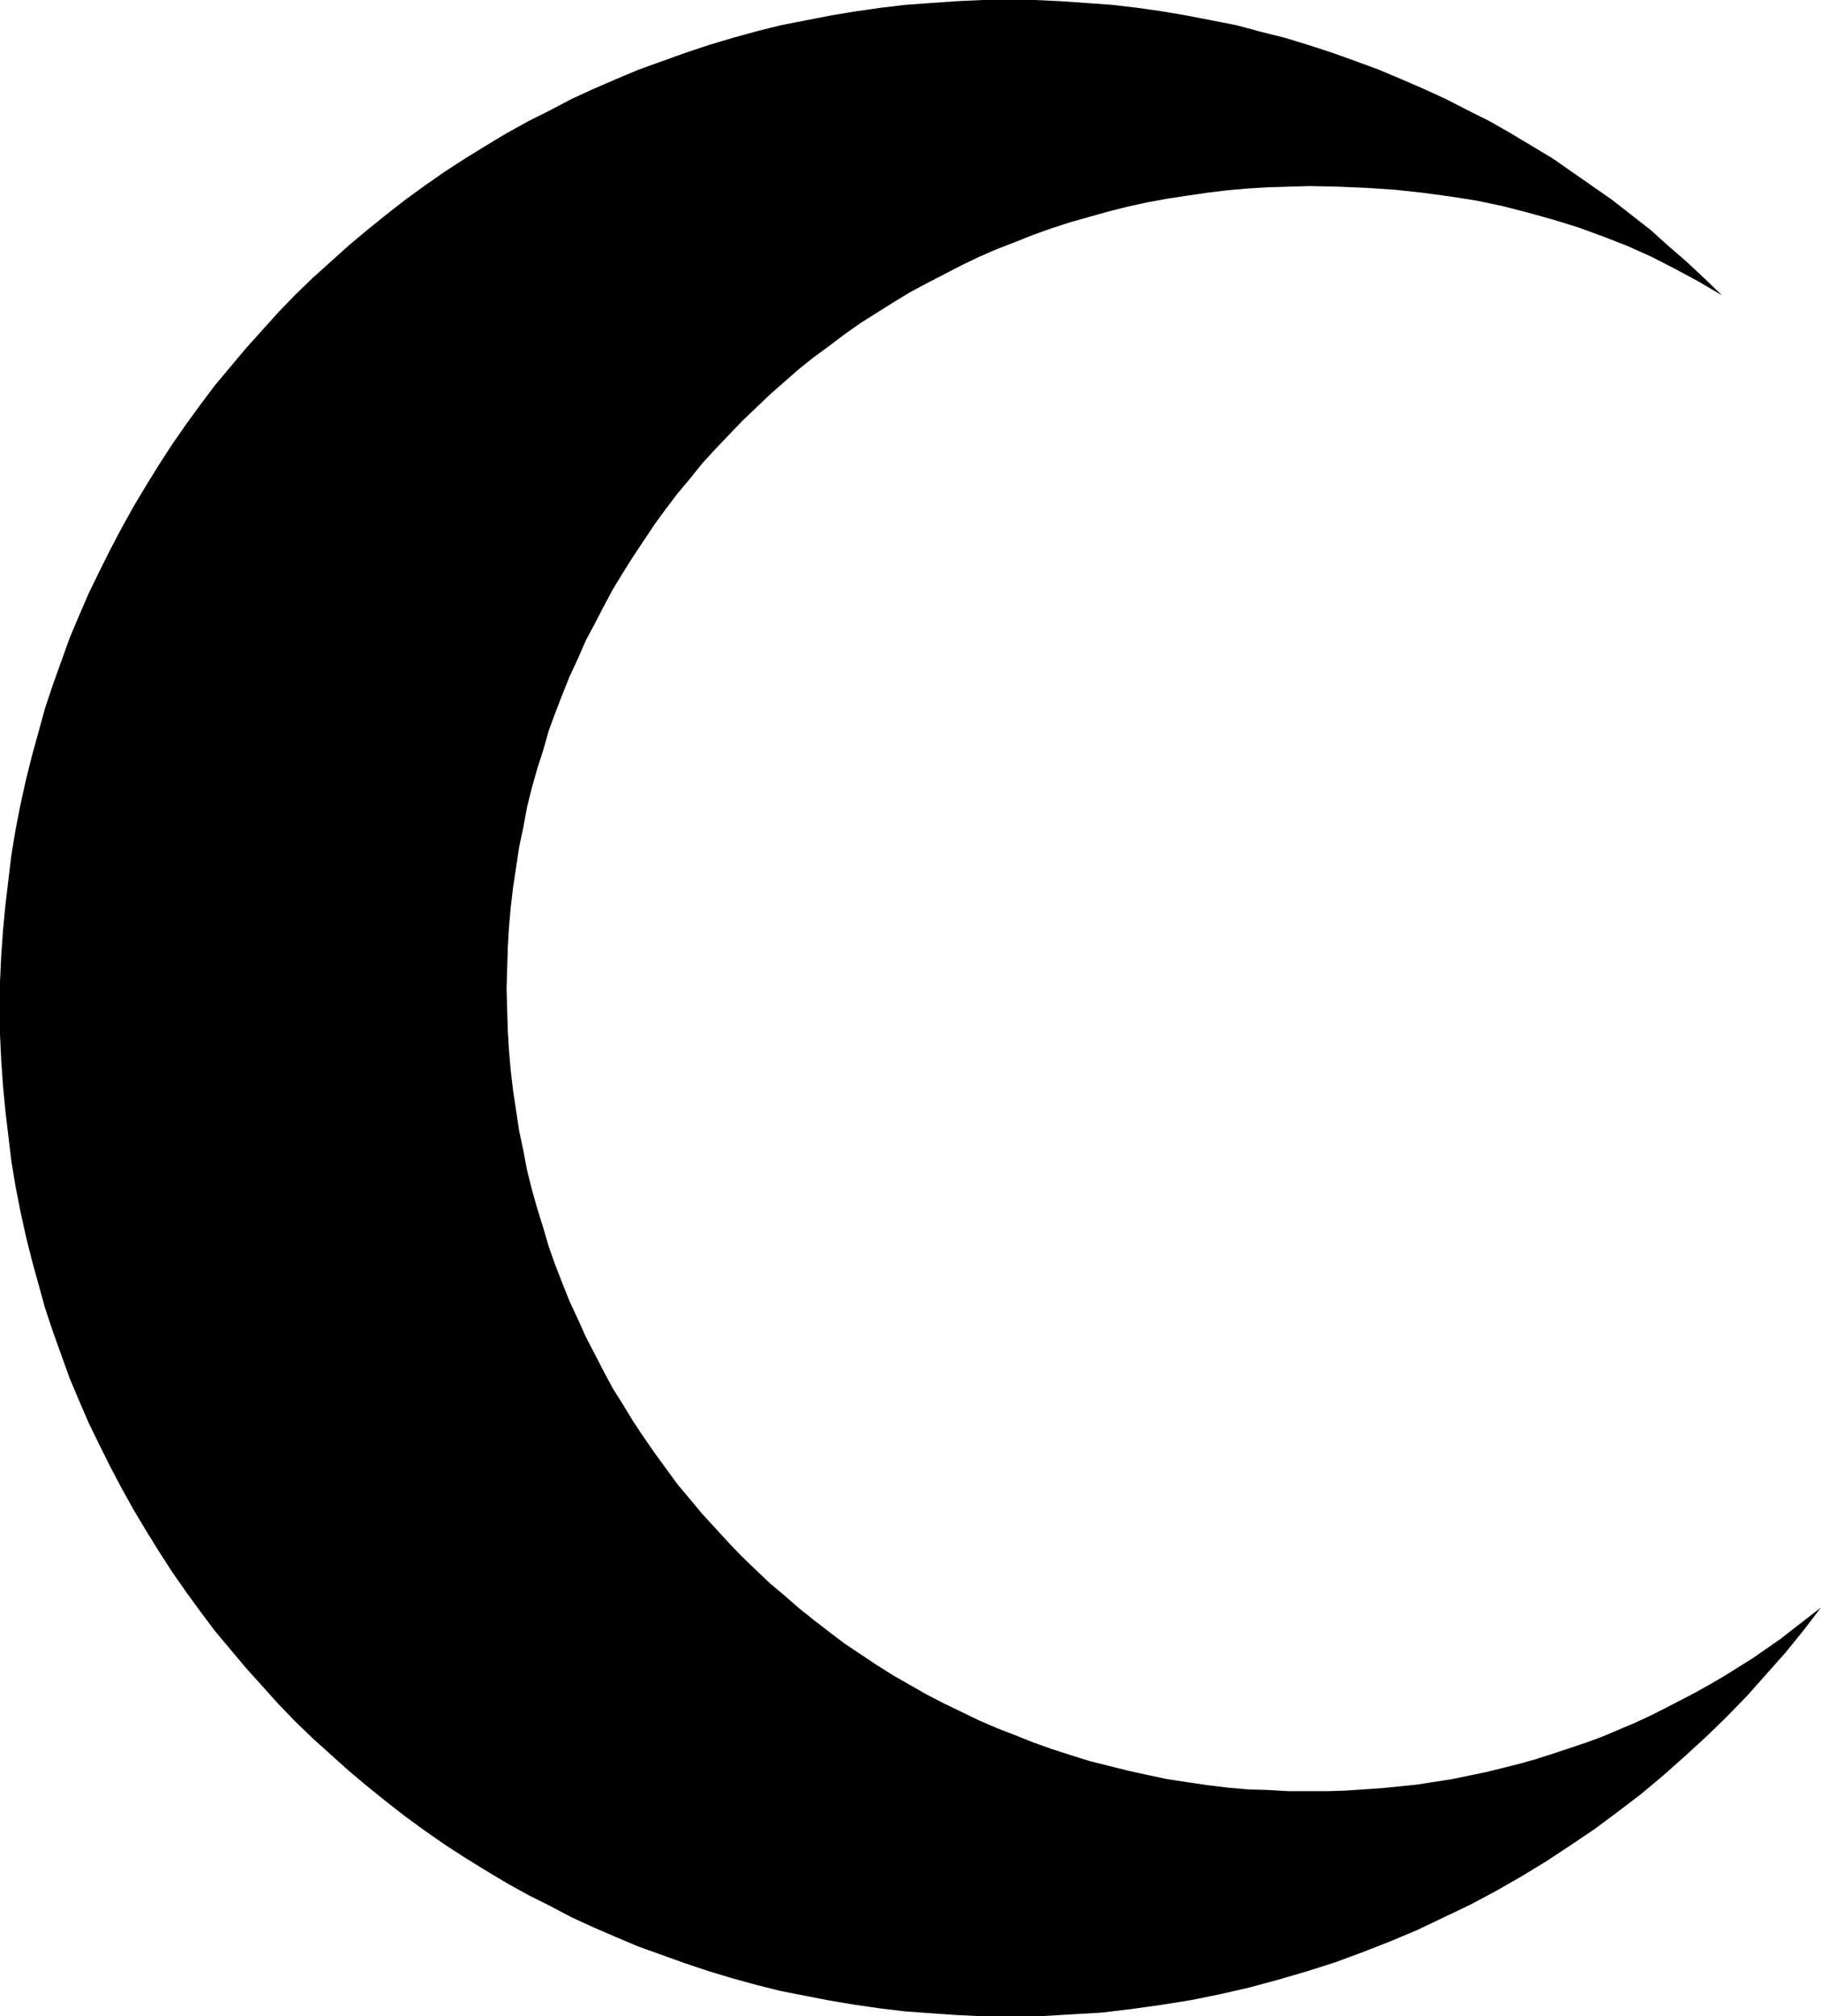
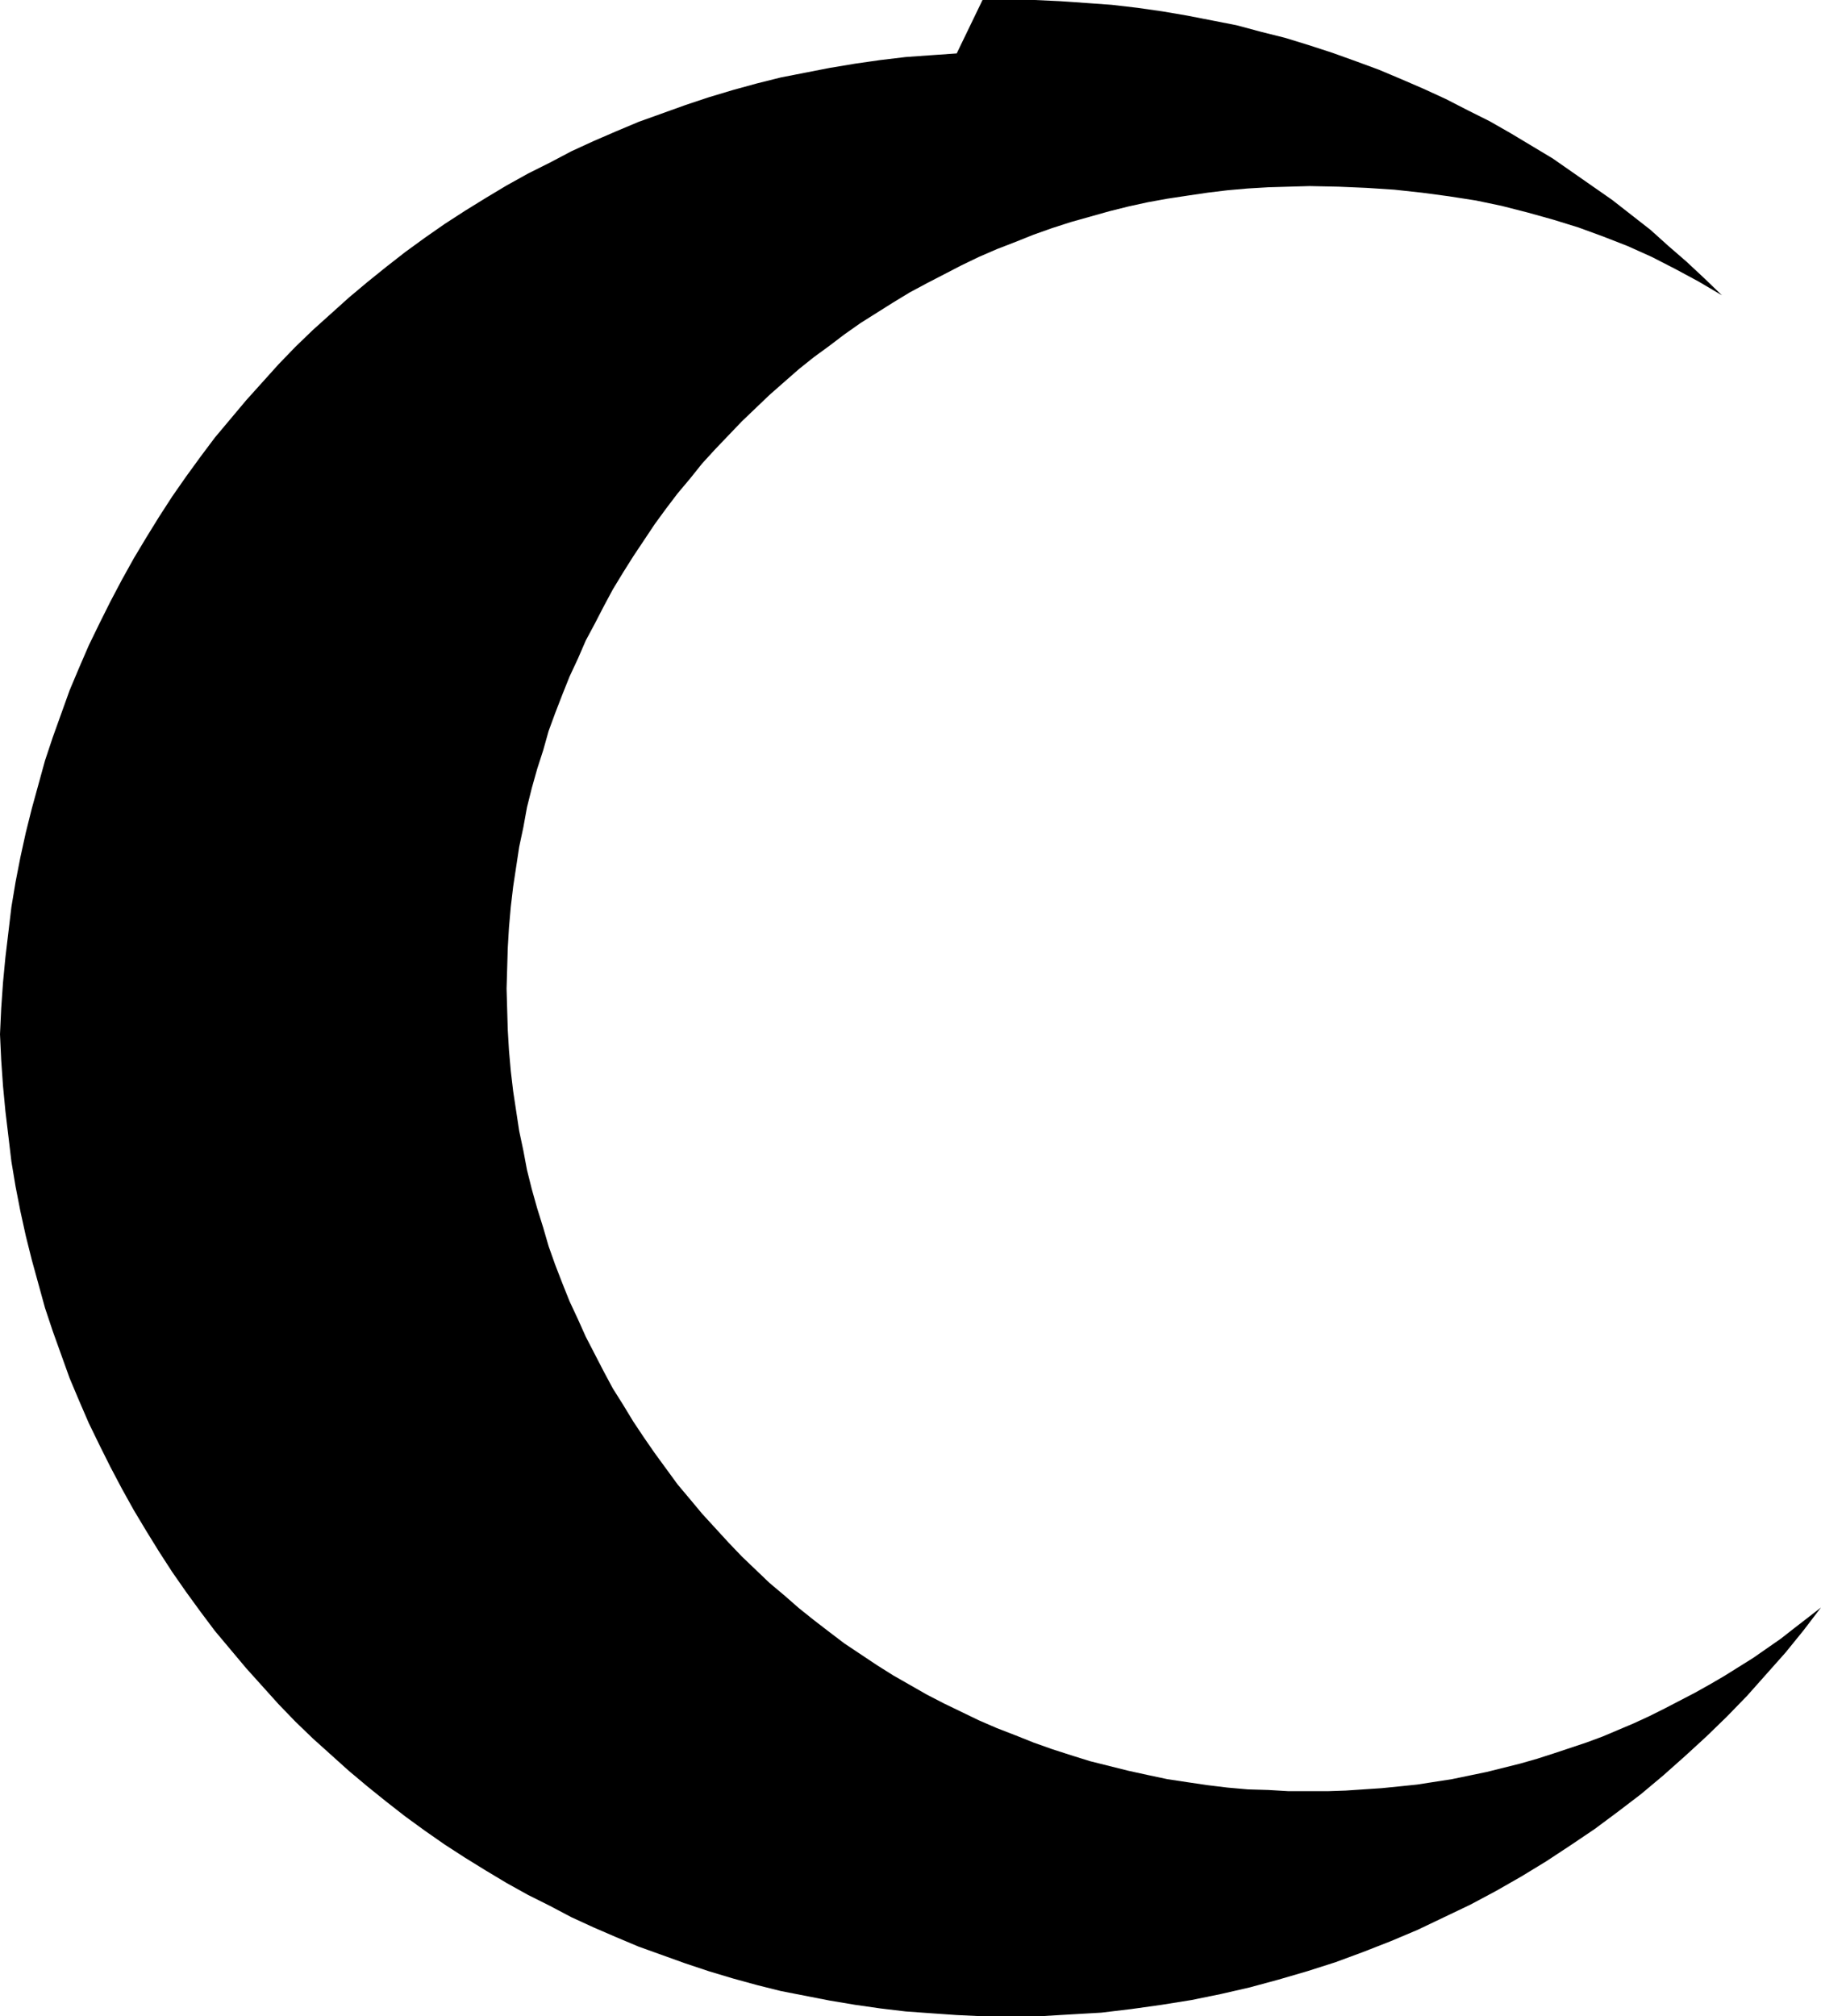
<svg xmlns="http://www.w3.org/2000/svg" xmlns:ns1="http://sodipodi.sourceforge.net/DTD/sodipodi-0.dtd" xmlns:ns2="http://www.inkscape.org/namespaces/inkscape" version="1.0" width="129.724mm" height="143.596mm" id="svg1" ns1:docname="Dingbat 080.wmf">
  <ns1:namedview id="namedview1" pagecolor="#ffffff" bordercolor="#000000" borderopacity="0.25" ns2:showpageshadow="2" ns2:pageopacity="0.0" ns2:pagecheckerboard="0" ns2:deskcolor="#d1d1d1" ns2:document-units="mm" />
  <defs id="defs1">
    <pattern id="WMFhbasepattern" patternUnits="userSpaceOnUse" width="6" height="6" x="0" y="0" />
  </defs>
-   <path style="fill:#000000;fill-opacity:1;fill-rule:evenodd;stroke:none" d="m 490.294,432.695 -4.686,6.14 -4.848,5.978 -5.171,5.817 -5.171,5.817 -5.494,5.655 -5.494,5.332 -5.818,5.332 -5.818,5.17 -5.979,5.009 -6.141,4.686 -6.302,4.686 -6.464,4.362 -6.626,4.362 -6.626,4.039 -6.787,3.878 -6.949,3.716 -7.11,3.393 -7.11,3.393 -7.272,3.07 -7.434,2.908 -7.434,2.747 -7.595,2.424 -7.757,2.262 -7.757,2.1 -7.757,1.777 -7.918,1.616 -8.08,1.293 -8.08,1.131 -8.08,0.969 -8.403,0.485 -8.242,0.485 h -8.242 -7.11 l -6.949,-0.323 -6.949,-0.485 -6.787,-0.485 -6.787,-0.808 -6.787,-0.969 -6.787,-1.131 -6.626,-1.293 -6.626,-1.293 -6.464,-1.616 -6.464,-1.777 -6.464,-1.939 -6.302,-2.1 -6.302,-2.262 -6.302,-2.262 -6.141,-2.585 -5.979,-2.585 -5.979,-2.747 -5.818,-3.07 -5.818,-2.908 -5.818,-3.231 -5.656,-3.393 -5.494,-3.393 -5.494,-3.555 -5.333,-3.716 -5.333,-3.878 -5.171,-4.039 -5.01,-4.039 -5.01,-4.201 -4.848,-4.362 -4.848,-4.362 -4.686,-4.524 -4.525,-4.686 -4.363,-4.847 -4.363,-4.847 -4.202,-5.009 -4.202,-5.009 -3.878,-5.17 -3.878,-5.332 -3.717,-5.332 -3.555,-5.494 -3.394,-5.494 -3.394,-5.655 -3.232,-5.817 -3.07,-5.817 -2.909,-5.817 -2.909,-5.978 -2.586,-5.978 -2.586,-6.14 -2.262,-6.301 -2.262,-6.301 -2.101,-6.301 -1.778,-6.463 -1.778,-6.463 -1.616,-6.463 -1.454,-6.625 -1.293,-6.625 -1.131,-6.786 -0.808,-6.786 -0.808,-6.786 -0.646,-6.786 L 0.323,285.339 0,278.392 v -6.948 -7.109 l 0.323,-6.948 0.485,-6.948 0.646,-6.786 0.808,-6.786 0.808,-6.786 1.131,-6.786 1.293,-6.625 1.454,-6.625 1.616,-6.463 1.778,-6.463 1.778,-6.463 2.101,-6.301 2.262,-6.301 2.262,-6.301 2.586,-6.14 2.586,-5.978 2.909,-5.978 2.909,-5.817 3.07,-5.817 3.232,-5.817 3.394,-5.655 3.394,-5.494 3.555,-5.494 3.717,-5.332 3.878,-5.332 3.878,-5.17 4.202,-5.009 4.202,-5.009 4.363,-4.847 4.363,-4.847 4.525,-4.686 4.686,-4.524 4.848,-4.362 4.848,-4.362 5.01,-4.201 5.01,-4.039 5.171,-4.039 5.333,-3.878 5.333,-3.716 5.494,-3.555 5.494,-3.393 5.656,-3.393 5.818,-3.231 5.818,-2.908 5.818,-3.07 5.979,-2.747 5.979,-2.585 6.141,-2.585 6.302,-2.262 6.302,-2.262 6.302,-2.1 6.464,-1.939 6.464,-1.777 6.464,-1.616 6.626,-1.293 6.626,-1.293 6.787,-1.131 6.787,-0.969 6.787,-0.808 6.787,-0.485 6.949,-0.485 L 264.539,0 h 7.11 6.949 l 6.949,0.323 6.949,0.485 6.787,0.485 6.949,0.808 6.787,0.969 6.626,1.131 6.626,1.293 6.626,1.293 6.626,1.777 6.464,1.616 6.302,1.939 6.464,2.1 6.302,2.262 6.141,2.262 6.141,2.585 5.979,2.585 5.979,2.747 5.979,3.07 5.818,2.908 5.656,3.231 5.656,3.393 5.656,3.393 5.333,3.716 5.333,3.716 5.333,3.716 5.171,4.039 5.171,4.039 4.848,4.362 4.848,4.201 4.848,4.524 4.686,4.524 -6.302,-3.716 -6.302,-3.393 -6.302,-3.231 -6.464,-2.908 -6.626,-2.585 -6.626,-2.424 -6.787,-2.1 -6.949,-1.939 -6.949,-1.777 -6.949,-1.454 -7.272,-1.131 -7.272,-0.969 -7.434,-0.808 -7.434,-0.485 -7.595,-0.323 -7.757,-0.162 -5.656,0.162 -5.494,0.162 -5.494,0.323 -5.494,0.485 -5.333,0.646 -5.494,0.808 -5.333,0.808 -5.333,0.969 -5.171,1.131 -5.171,1.293 -5.171,1.454 -5.171,1.454 -5.01,1.616 -5.01,1.777 -4.848,1.939 -5.01,1.939 -4.848,2.1 -4.686,2.262 -4.686,2.424 -4.686,2.424 -4.525,2.424 -4.525,2.747 -4.363,2.747 -4.363,2.747 -4.363,3.07 -4.04,3.07 -4.202,3.07 -4.04,3.231 -3.878,3.393 -4.04,3.555 -3.717,3.555 -3.717,3.555 -3.555,3.716 -3.555,3.716 -3.555,3.878 -3.232,4.039 -3.394,4.039 -3.07,4.039 -3.07,4.201 -2.909,4.362 -2.909,4.362 -2.747,4.362 -2.747,4.524 -2.424,4.524 -2.424,4.686 -2.424,4.524 -2.101,4.847 -2.262,4.847 -1.939,4.847 -1.939,5.009 -1.778,4.847 -1.454,5.17 -1.616,5.009 -1.454,5.17 -1.293,5.17 -0.97,5.332 -1.131,5.332 -0.808,5.332 -0.808,5.332 -0.646,5.494 -0.485,5.494 -0.323,5.494 -0.162,5.494 -0.162,5.494 0.162,5.655 0.162,5.494 0.323,5.494 0.485,5.494 0.646,5.494 0.808,5.332 0.808,5.332 1.131,5.332 0.97,5.17 1.293,5.17 1.454,5.17 1.616,5.17 1.454,5.009 1.778,5.009 1.939,5.009 1.939,4.847 2.262,4.847 2.101,4.686 2.424,4.686 2.424,4.686 2.424,4.524 2.747,4.362 2.747,4.524 2.909,4.362 2.909,4.201 3.07,4.201 3.07,4.201 3.394,4.039 3.232,3.878 3.555,3.878 3.555,3.878 3.555,3.716 3.717,3.555 3.717,3.555 4.04,3.393 3.878,3.393 4.04,3.231 4.202,3.231 4.04,3.07 4.363,2.908 4.363,2.908 4.363,2.747 4.525,2.585 4.525,2.585 4.686,2.424 4.686,2.262 4.686,2.262 4.848,2.1 5.01,1.939 4.848,1.939 5.01,1.777 5.01,1.616 5.171,1.616 5.171,1.293 5.171,1.293 5.171,1.131 5.333,1.131 5.333,0.808 5.494,0.808 5.333,0.646 5.494,0.485 5.494,0.162 5.494,0.323 h 5.656 4.848 l 4.848,-0.162 4.848,-0.323 4.848,-0.323 4.848,-0.485 4.686,-0.485 9.373,-1.454 4.686,-0.969 4.686,-0.969 4.525,-1.131 4.525,-1.131 4.525,-1.293 4.525,-1.454 4.363,-1.454 4.363,-1.454 4.363,-1.616 4.202,-1.777 4.202,-1.777 4.202,-1.939 4.202,-2.1 4.04,-2.1 4.04,-2.1 4.04,-2.262 3.878,-2.262 3.878,-2.424 3.878,-2.424 3.717,-2.585 3.717,-2.585 3.717,-2.908 3.555,-2.747 z" id="path1" />
+   <path style="fill:#000000;fill-opacity:1;fill-rule:evenodd;stroke:none" d="m 490.294,432.695 -4.686,6.14 -4.848,5.978 -5.171,5.817 -5.171,5.817 -5.494,5.655 -5.494,5.332 -5.818,5.332 -5.818,5.17 -5.979,5.009 -6.141,4.686 -6.302,4.686 -6.464,4.362 -6.626,4.362 -6.626,4.039 -6.787,3.878 -6.949,3.716 -7.11,3.393 -7.11,3.393 -7.272,3.07 -7.434,2.908 -7.434,2.747 -7.595,2.424 -7.757,2.262 -7.757,2.1 -7.757,1.777 -7.918,1.616 -8.08,1.293 -8.08,1.131 -8.08,0.969 -8.403,0.485 -8.242,0.485 h -8.242 -7.11 l -6.949,-0.323 -6.949,-0.485 -6.787,-0.485 -6.787,-0.808 -6.787,-0.969 -6.787,-1.131 -6.626,-1.293 -6.626,-1.293 -6.464,-1.616 -6.464,-1.777 -6.464,-1.939 -6.302,-2.1 -6.302,-2.262 -6.302,-2.262 -6.141,-2.585 -5.979,-2.585 -5.979,-2.747 -5.818,-3.07 -5.818,-2.908 -5.818,-3.231 -5.656,-3.393 -5.494,-3.393 -5.494,-3.555 -5.333,-3.716 -5.333,-3.878 -5.171,-4.039 -5.01,-4.039 -5.01,-4.201 -4.848,-4.362 -4.848,-4.362 -4.686,-4.524 -4.525,-4.686 -4.363,-4.847 -4.363,-4.847 -4.202,-5.009 -4.202,-5.009 -3.878,-5.17 -3.878,-5.332 -3.717,-5.332 -3.555,-5.494 -3.394,-5.494 -3.394,-5.655 -3.232,-5.817 -3.07,-5.817 -2.909,-5.817 -2.909,-5.978 -2.586,-5.978 -2.586,-6.14 -2.262,-6.301 -2.262,-6.301 -2.101,-6.301 -1.778,-6.463 -1.778,-6.463 -1.616,-6.463 -1.454,-6.625 -1.293,-6.625 -1.131,-6.786 -0.808,-6.786 -0.808,-6.786 -0.646,-6.786 L 0.323,285.339 0,278.392 l 0.323,-6.948 0.485,-6.948 0.646,-6.786 0.808,-6.786 0.808,-6.786 1.131,-6.786 1.293,-6.625 1.454,-6.625 1.616,-6.463 1.778,-6.463 1.778,-6.463 2.101,-6.301 2.262,-6.301 2.262,-6.301 2.586,-6.14 2.586,-5.978 2.909,-5.978 2.909,-5.817 3.07,-5.817 3.232,-5.817 3.394,-5.655 3.394,-5.494 3.555,-5.494 3.717,-5.332 3.878,-5.332 3.878,-5.17 4.202,-5.009 4.202,-5.009 4.363,-4.847 4.363,-4.847 4.525,-4.686 4.686,-4.524 4.848,-4.362 4.848,-4.362 5.01,-4.201 5.01,-4.039 5.171,-4.039 5.333,-3.878 5.333,-3.716 5.494,-3.555 5.494,-3.393 5.656,-3.393 5.818,-3.231 5.818,-2.908 5.818,-3.07 5.979,-2.747 5.979,-2.585 6.141,-2.585 6.302,-2.262 6.302,-2.262 6.302,-2.1 6.464,-1.939 6.464,-1.777 6.464,-1.616 6.626,-1.293 6.626,-1.293 6.787,-1.131 6.787,-0.969 6.787,-0.808 6.787,-0.485 6.949,-0.485 L 264.539,0 h 7.11 6.949 l 6.949,0.323 6.949,0.485 6.787,0.485 6.949,0.808 6.787,0.969 6.626,1.131 6.626,1.293 6.626,1.293 6.626,1.777 6.464,1.616 6.302,1.939 6.464,2.1 6.302,2.262 6.141,2.262 6.141,2.585 5.979,2.585 5.979,2.747 5.979,3.07 5.818,2.908 5.656,3.231 5.656,3.393 5.656,3.393 5.333,3.716 5.333,3.716 5.333,3.716 5.171,4.039 5.171,4.039 4.848,4.362 4.848,4.201 4.848,4.524 4.686,4.524 -6.302,-3.716 -6.302,-3.393 -6.302,-3.231 -6.464,-2.908 -6.626,-2.585 -6.626,-2.424 -6.787,-2.1 -6.949,-1.939 -6.949,-1.777 -6.949,-1.454 -7.272,-1.131 -7.272,-0.969 -7.434,-0.808 -7.434,-0.485 -7.595,-0.323 -7.757,-0.162 -5.656,0.162 -5.494,0.162 -5.494,0.323 -5.494,0.485 -5.333,0.646 -5.494,0.808 -5.333,0.808 -5.333,0.969 -5.171,1.131 -5.171,1.293 -5.171,1.454 -5.171,1.454 -5.01,1.616 -5.01,1.777 -4.848,1.939 -5.01,1.939 -4.848,2.1 -4.686,2.262 -4.686,2.424 -4.686,2.424 -4.525,2.424 -4.525,2.747 -4.363,2.747 -4.363,2.747 -4.363,3.07 -4.04,3.07 -4.202,3.07 -4.04,3.231 -3.878,3.393 -4.04,3.555 -3.717,3.555 -3.717,3.555 -3.555,3.716 -3.555,3.716 -3.555,3.878 -3.232,4.039 -3.394,4.039 -3.07,4.039 -3.07,4.201 -2.909,4.362 -2.909,4.362 -2.747,4.362 -2.747,4.524 -2.424,4.524 -2.424,4.686 -2.424,4.524 -2.101,4.847 -2.262,4.847 -1.939,4.847 -1.939,5.009 -1.778,4.847 -1.454,5.17 -1.616,5.009 -1.454,5.17 -1.293,5.17 -0.97,5.332 -1.131,5.332 -0.808,5.332 -0.808,5.332 -0.646,5.494 -0.485,5.494 -0.323,5.494 -0.162,5.494 -0.162,5.494 0.162,5.655 0.162,5.494 0.323,5.494 0.485,5.494 0.646,5.494 0.808,5.332 0.808,5.332 1.131,5.332 0.97,5.17 1.293,5.17 1.454,5.17 1.616,5.17 1.454,5.009 1.778,5.009 1.939,5.009 1.939,4.847 2.262,4.847 2.101,4.686 2.424,4.686 2.424,4.686 2.424,4.524 2.747,4.362 2.747,4.524 2.909,4.362 2.909,4.201 3.07,4.201 3.07,4.201 3.394,4.039 3.232,3.878 3.555,3.878 3.555,3.878 3.555,3.716 3.717,3.555 3.717,3.555 4.04,3.393 3.878,3.393 4.04,3.231 4.202,3.231 4.04,3.07 4.363,2.908 4.363,2.908 4.363,2.747 4.525,2.585 4.525,2.585 4.686,2.424 4.686,2.262 4.686,2.262 4.848,2.1 5.01,1.939 4.848,1.939 5.01,1.777 5.01,1.616 5.171,1.616 5.171,1.293 5.171,1.293 5.171,1.131 5.333,1.131 5.333,0.808 5.494,0.808 5.333,0.646 5.494,0.485 5.494,0.162 5.494,0.323 h 5.656 4.848 l 4.848,-0.162 4.848,-0.323 4.848,-0.323 4.848,-0.485 4.686,-0.485 9.373,-1.454 4.686,-0.969 4.686,-0.969 4.525,-1.131 4.525,-1.131 4.525,-1.293 4.525,-1.454 4.363,-1.454 4.363,-1.454 4.363,-1.616 4.202,-1.777 4.202,-1.777 4.202,-1.939 4.202,-2.1 4.04,-2.1 4.04,-2.1 4.04,-2.262 3.878,-2.262 3.878,-2.424 3.878,-2.424 3.717,-2.585 3.717,-2.585 3.717,-2.908 3.555,-2.747 z" id="path1" />
</svg>